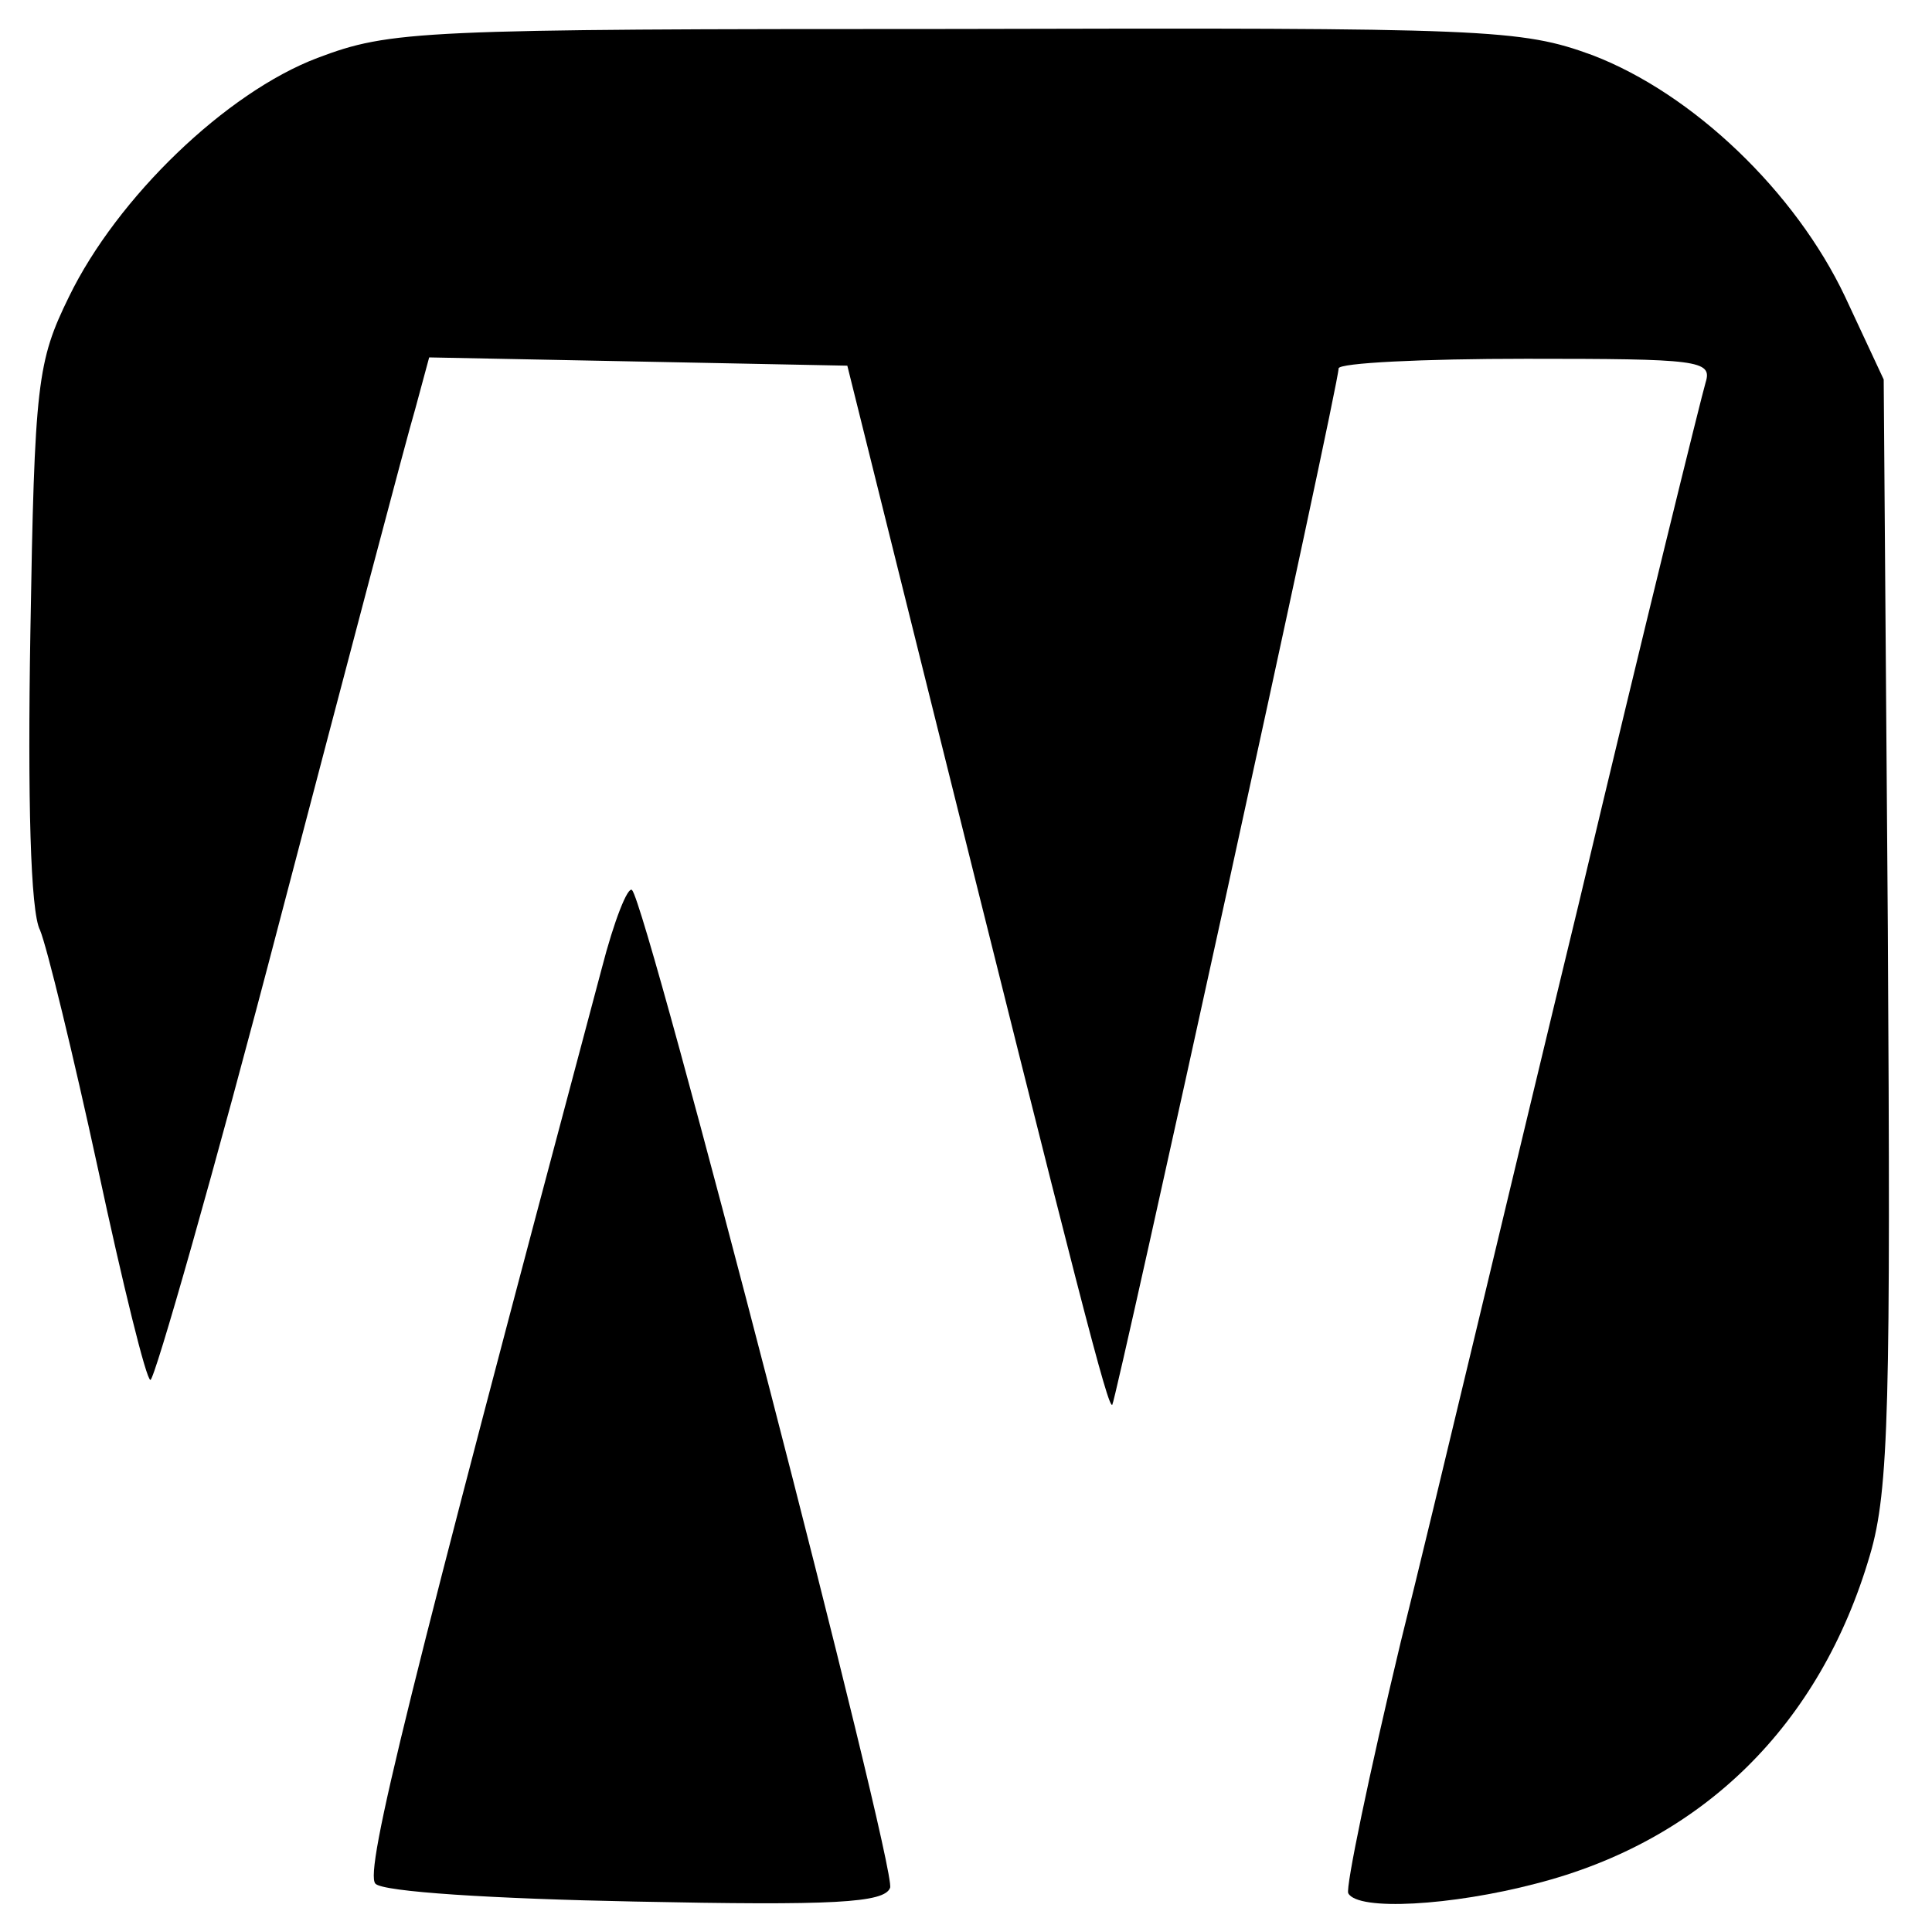
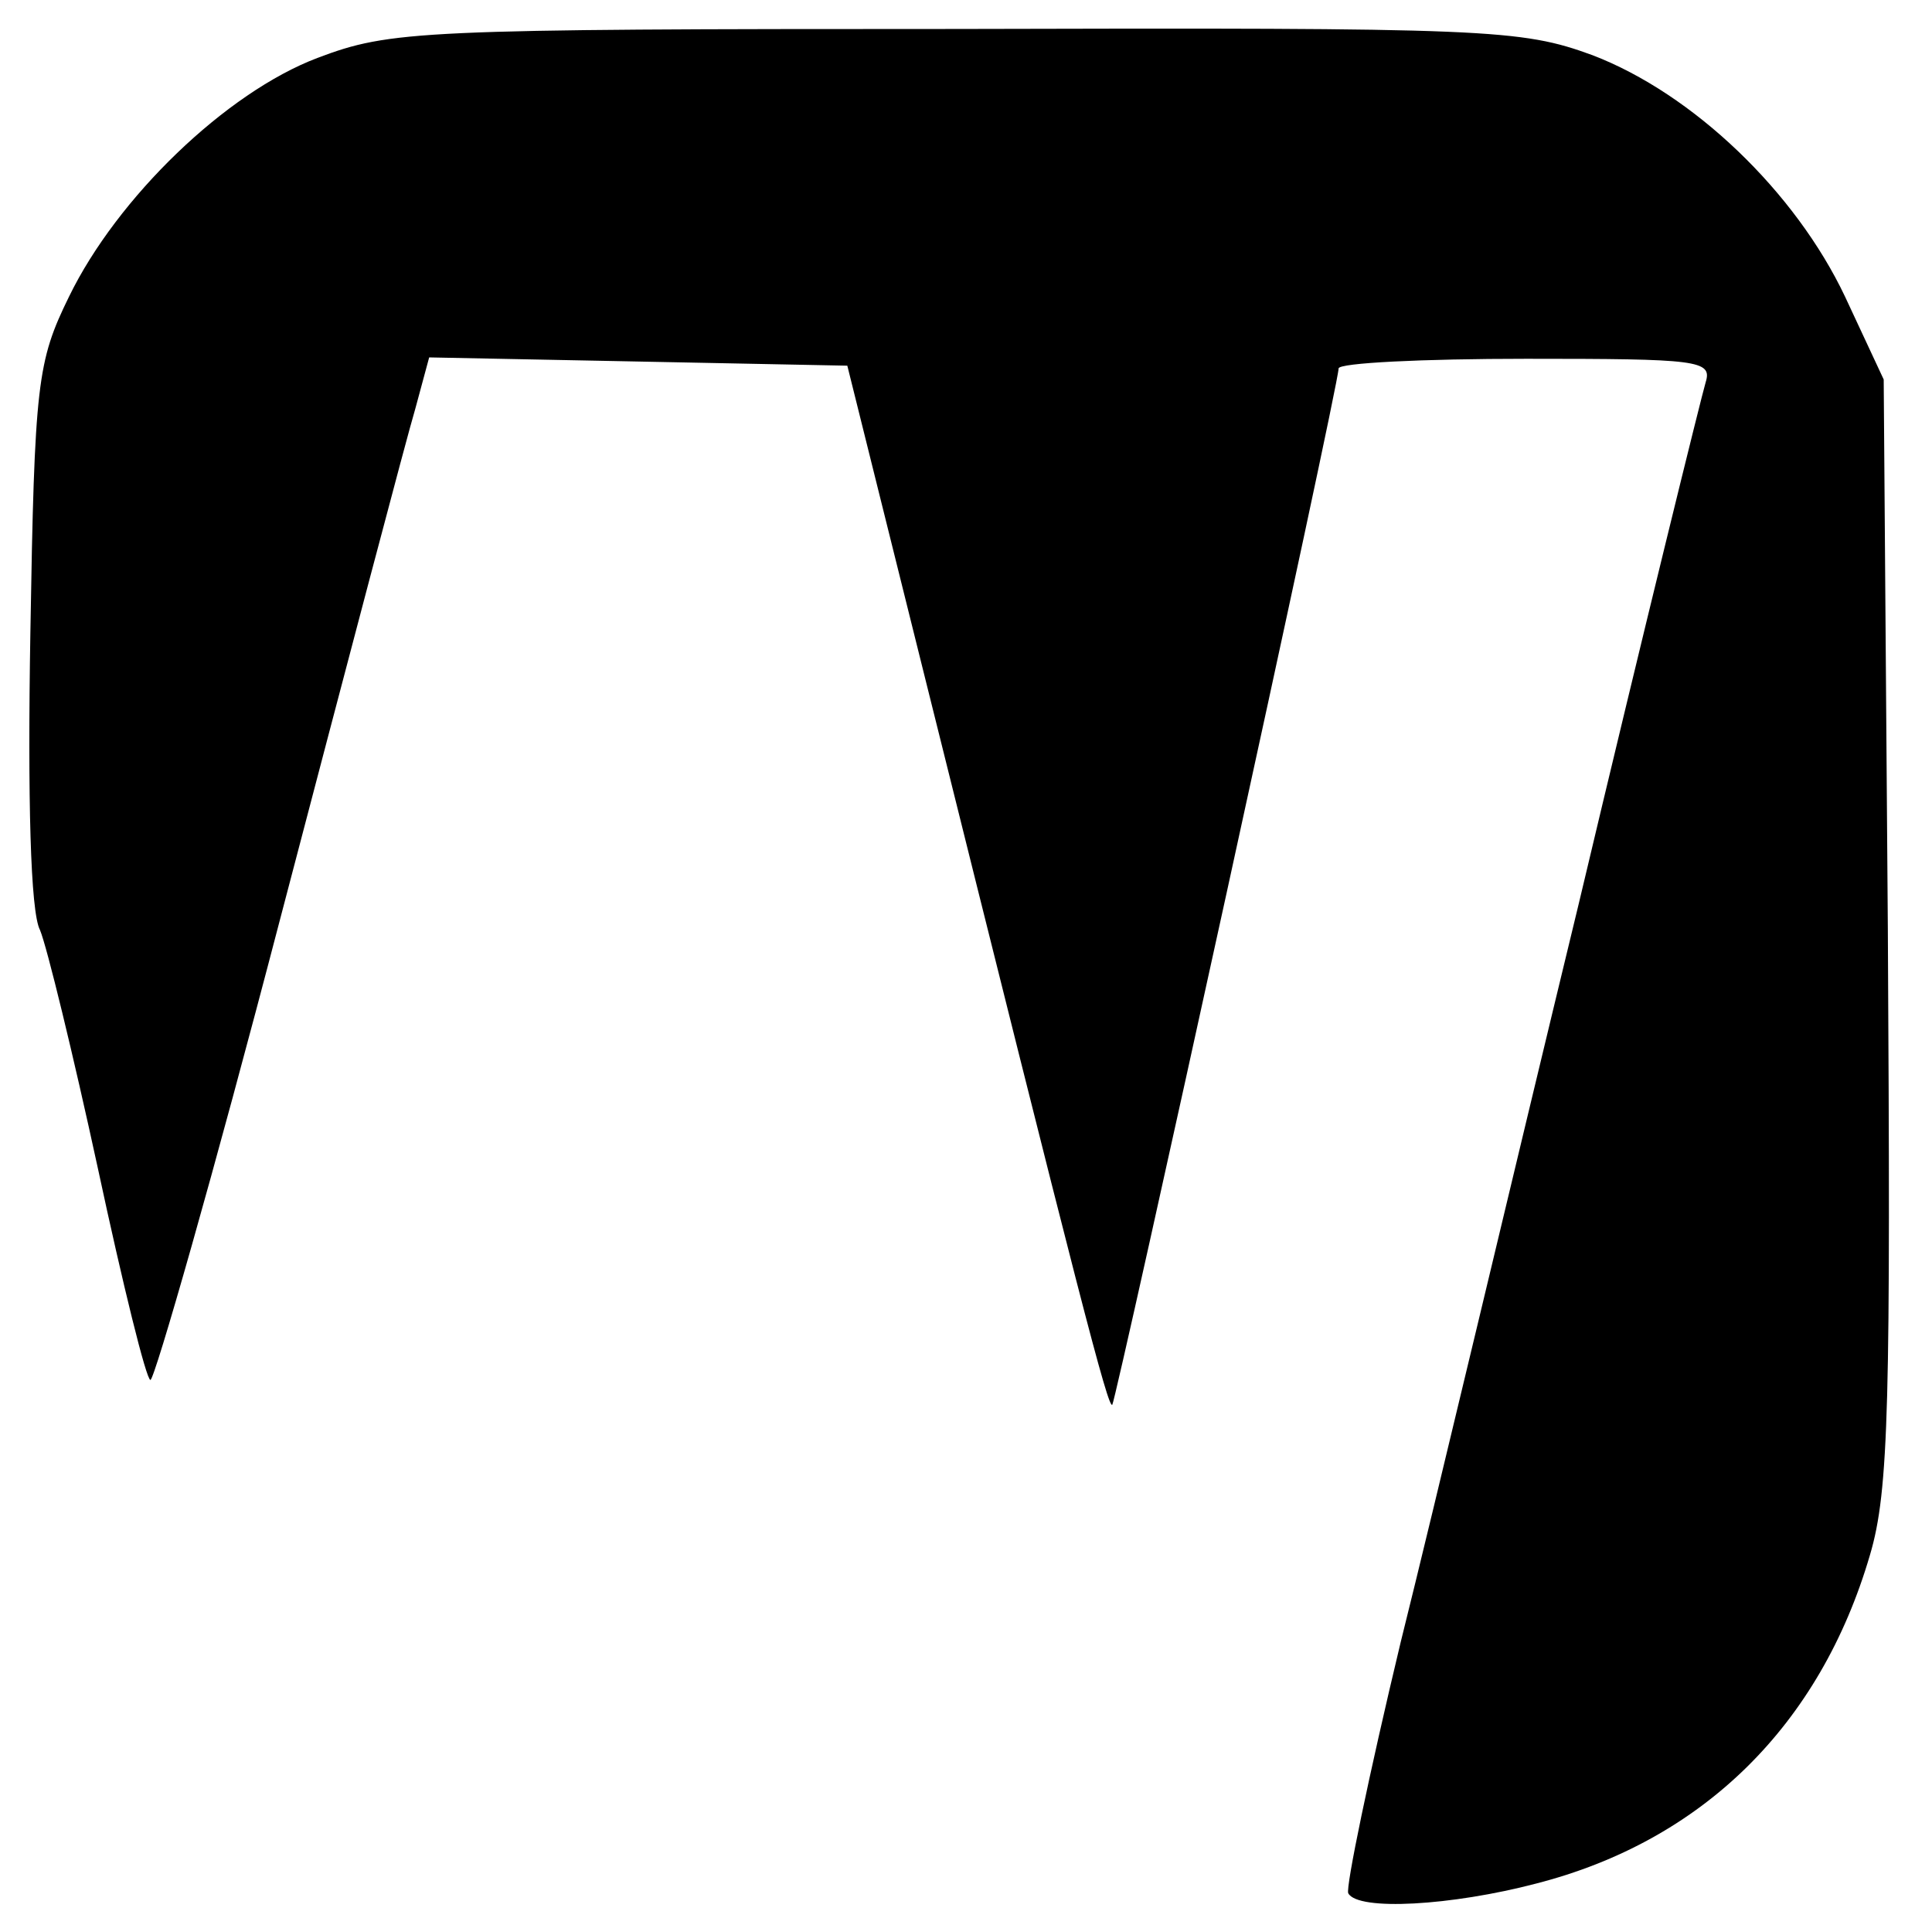
<svg xmlns="http://www.w3.org/2000/svg" version="1.0" width="140pt" height="139pt" viewBox="0 0 140 139" preserveAspectRatio="xMidYMid meet">
  <g transform="translate(0,139) scale(0.1,-0.1)" fill="#000000" stroke="none">
    <path d="M230 1348 c-66 -25 -145 -101 -180 -173 -23 -47 -25 -62 -28 -244 -2 -119 0 -202 7 -215 5 -12 24 -90 42 -173 18 -84 35 -153 38 -153 3 0 46 150 94 334 48 183 92 350 98 370 l10 37 152 -3 151 -3 56 -225 c113 -454 133 -531 136 -528 3 4 164 738 164 751 0 4 61 7 136 7 124 0 135 -1 130 -17 -3 -10 -45 -180 -92 -378 -48 -198 -105 -439 -129 -535 -23 -96 -40 -178 -38 -182 7 -13 75 -9 136 7 121 31 206 115 242 238 14 47 15 111 13 454 l-3 398 -28 60 c-36 76 -110 147 -183 175 -52 19 -75 20 -462 19 -389 0 -409 -1 -462 -21z" />
-     <path d="M436 688 c-140 -525 -172 -654 -164 -663 5 -6 86 -11 188 -13 144 -3 181 -1 185 10 5 13 -176 712 -187 723 -3 3 -13 -22 -22 -57z" />
  </g>
</svg>